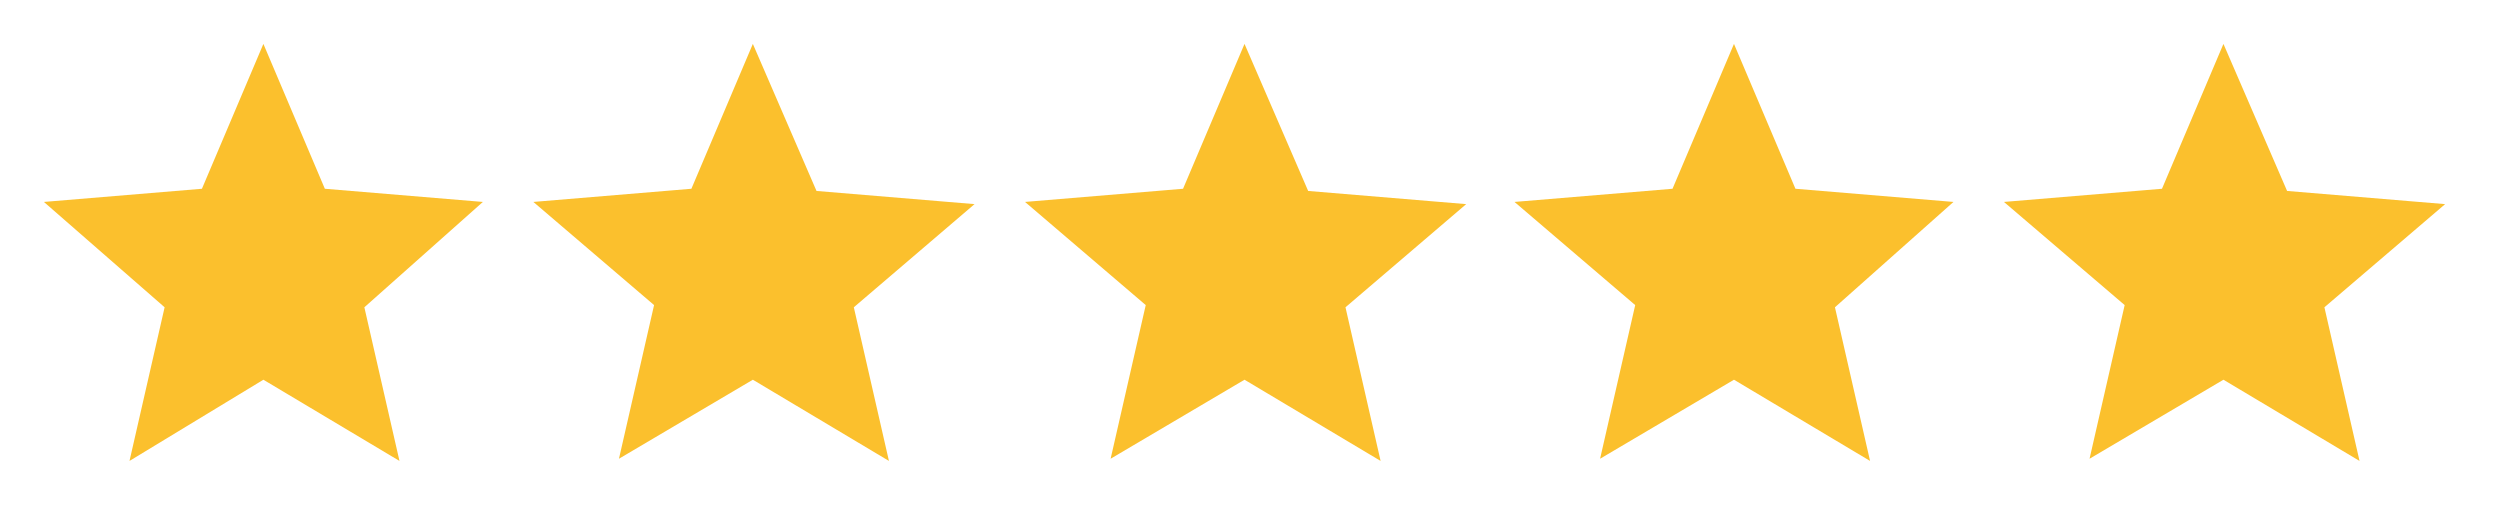
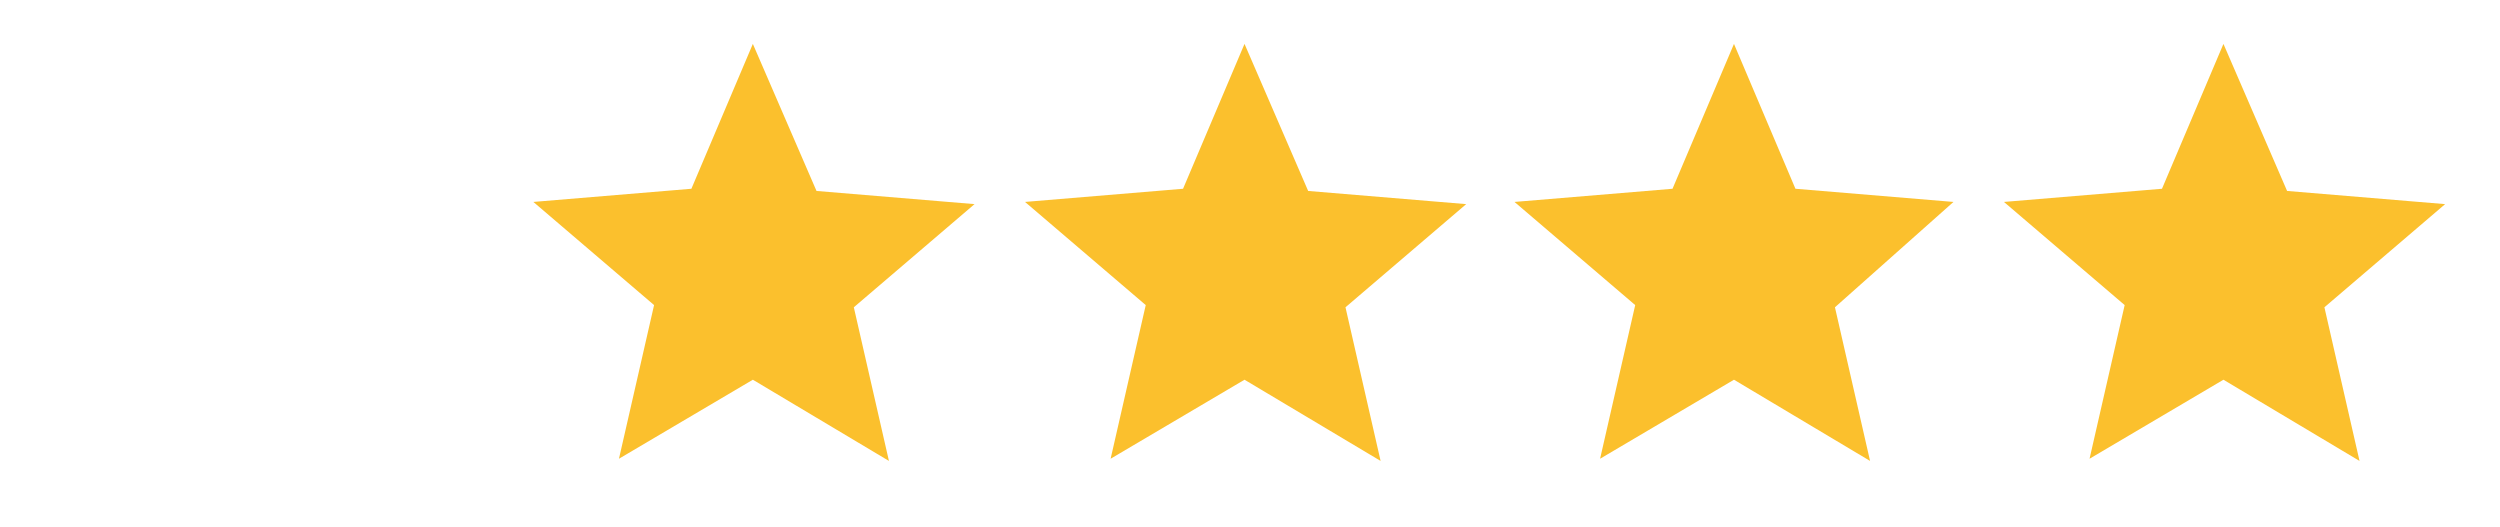
<svg xmlns="http://www.w3.org/2000/svg" version="1.1" id="Layer_1" focusable="false" x="0px" y="0px" viewBox="0 0 113.9 24" style="enable-background:new 0 0 113.9 24;" xml:space="preserve">
  <style type="text/css">
	.st0{fill:#FBC02D;}
</style>
-   <path class="st0" d="M12,17.3l6.2,3.7l-1.6-7L22,9.2l-7.2-0.6L12,2L9.2,8.6L2,9.2L7.5,14l-1.6,7L12,17.3z" />
  <path class="st0" d="M34.3,17.3l6.2,3.7l-1.6-7l5.5-4.7l-7.2-0.6L34.3,2l-2.8,6.6l-7.2,0.6l5.5,4.7l-1.6,7L34.3,17.3z" />
  <path class="st0" d="M56.7,17.3l6.2,3.7l-1.6-7l5.5-4.7l-7.2-0.6L56.7,2l-2.8,6.6l-7.2,0.6l5.5,4.7l-1.6,7L56.7,17.3z" />
-   <path class="st0" d="M79,17.3l6.2,3.7l-1.6-7L89,9.2l-7.2-0.6L79,2l-2.8,6.6L69,9.2l5.5,4.7l-1.6,7L79,17.3z" />
+   <path class="st0" d="M79,17.3l6.2,3.7l-1.6-7L89,9.2l-7.2-0.6L79,2l-2.8,6.6L69,9.2l5.5,4.7l-1.6,7z" />
  <path class="st0" d="M101.3,17.3l6.2,3.7l-1.6-7l5.5-4.7l-7.2-0.6L101.3,2l-2.8,6.6l-7.2,0.6l5.5,4.7l-1.6,7L101.3,17.3z" />
</svg>